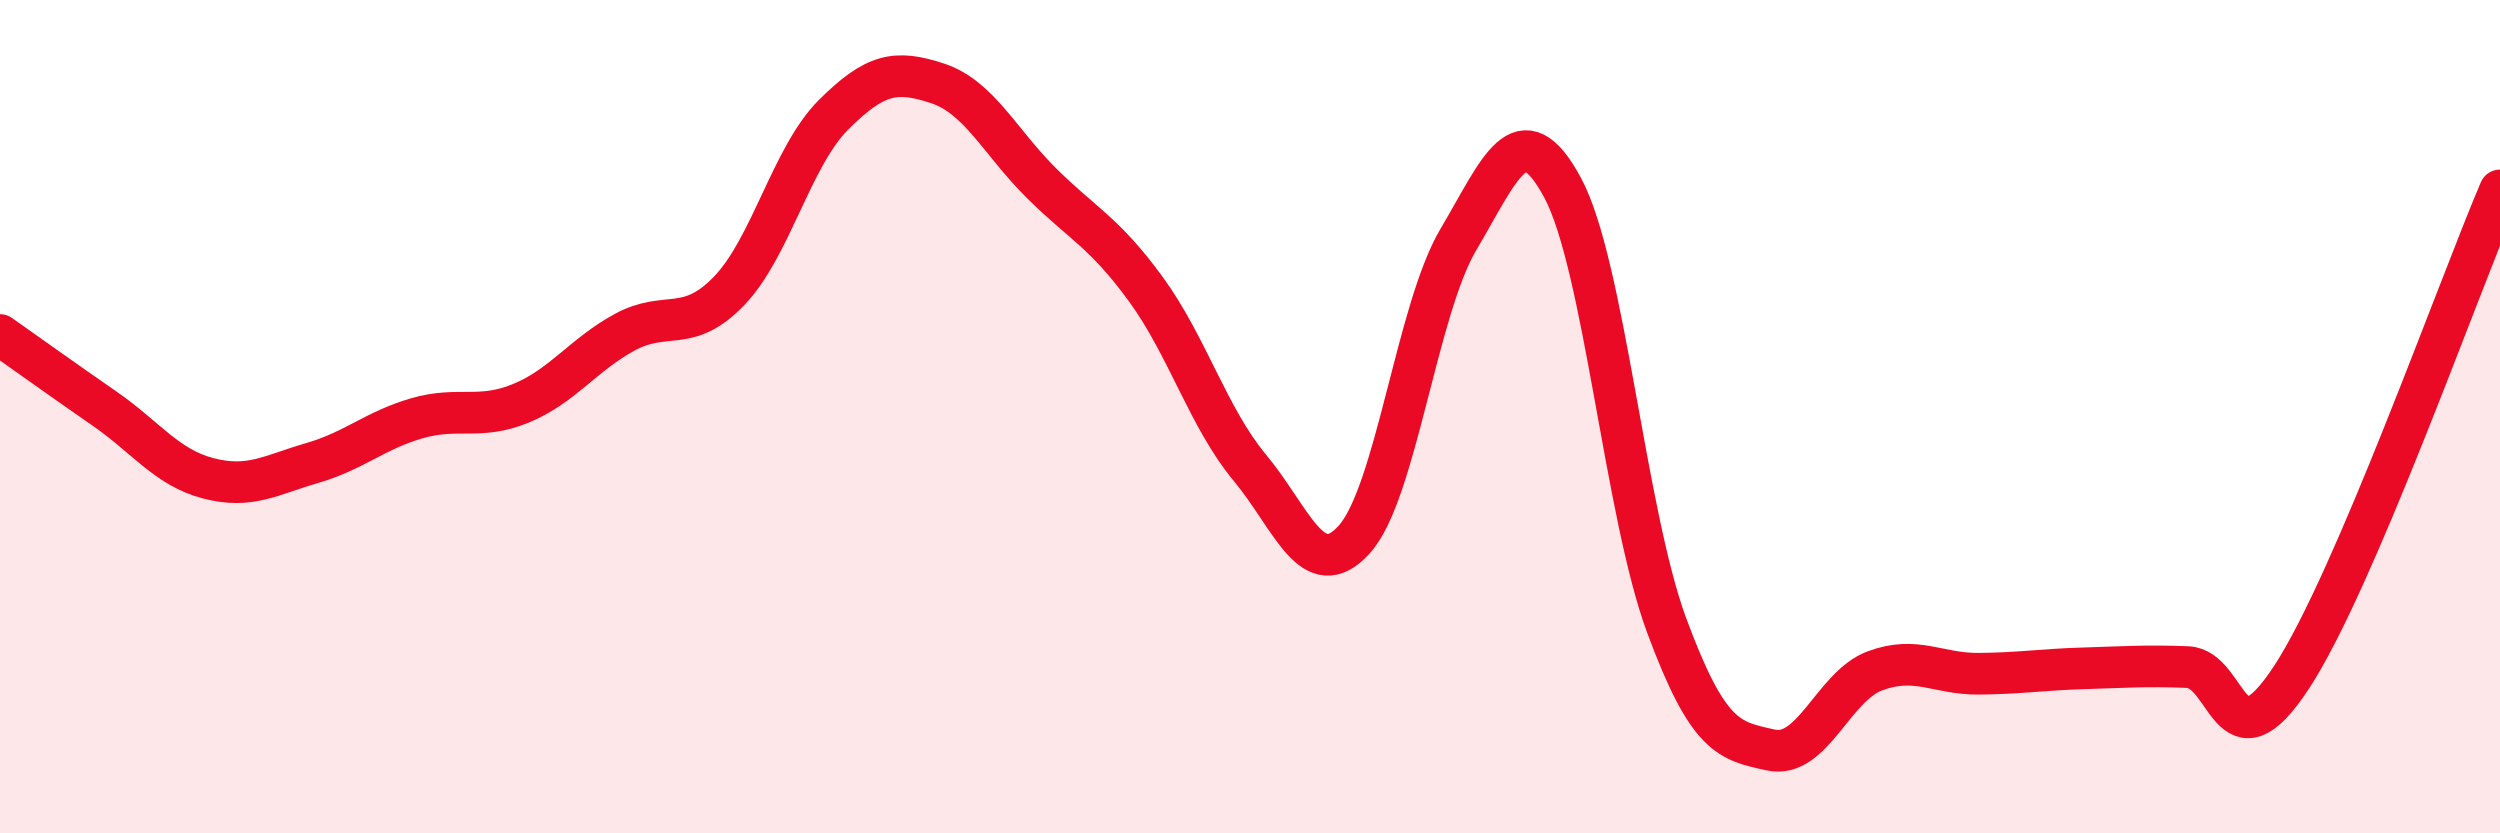
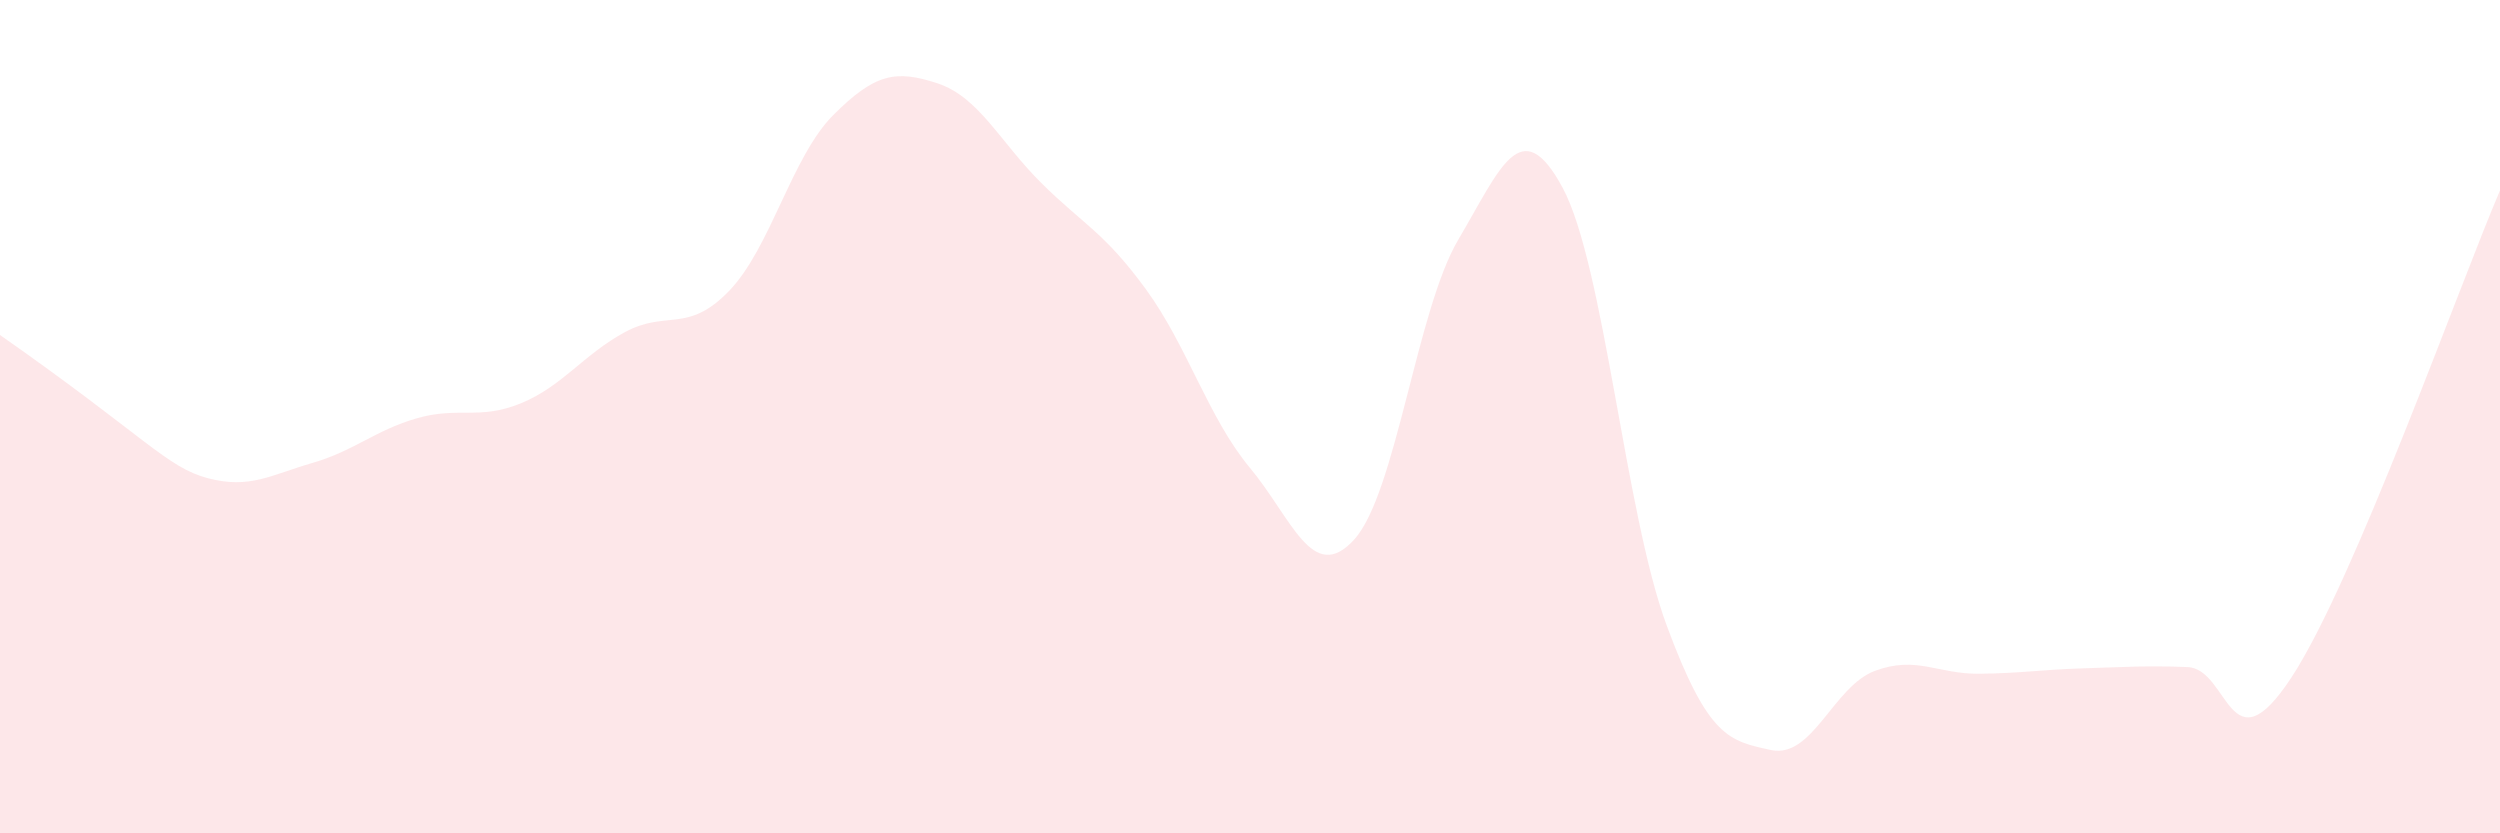
<svg xmlns="http://www.w3.org/2000/svg" width="60" height="20" viewBox="0 0 60 20">
-   <path d="M 0,8.04 C 0.5,8.39 1.5,9.11 2.5,9.8 C 3.5,10.49 4,11.22 5,11.48 C 6,11.74 6.5,11.4 7.5,11.11 C 8.5,10.82 9,10.33 10,10.04 C 11,9.75 11.5,10.09 12.5,9.68 C 13.5,9.27 14,8.51 15,7.97 C 16,7.43 16.5,8.02 17.5,6.98 C 18.5,5.94 19,3.76 20,2.76 C 21,1.76 21.5,1.67 22.5,2 C 23.5,2.33 24,3.41 25,4.4 C 26,5.39 26.5,5.57 27.5,6.94 C 28.5,8.31 29,10.03 30,11.23 C 31,12.43 31.5,14.05 32.5,12.95 C 33.5,11.85 34,7.44 35,5.75 C 36,4.06 36.5,2.65 37.5,4.5 C 38.5,6.35 39,12.31 40,15.01 C 41,17.71 41.5,17.78 42.5,18 C 43.5,18.22 44,16.47 45,16.1 C 46,15.73 46.5,16.18 47.5,16.17 C 48.5,16.16 49,16.07 50,16.04 C 51,16.01 51.5,15.97 52.5,16.01 C 53.5,16.05 53.5,18.54 55,16.25 C 56.5,13.96 59,6.91 60,4.57L60 20L0 20Z" fill="#EB0A25" opacity="0.1" stroke-linecap="round" stroke-linejoin="round" />
-   <path d="M 0,8.04 C 0.5,8.39 1.5,9.11 2.5,9.8 C 3.5,10.49 4,11.22 5,11.48 C 6,11.74 6.5,11.4 7.5,11.11 C 8.5,10.82 9,10.33 10,10.04 C 11,9.75 11.5,10.09 12.5,9.68 C 13.5,9.27 14,8.51 15,7.97 C 16,7.43 16.5,8.02 17.5,6.98 C 18.5,5.94 19,3.76 20,2.76 C 21,1.76 21.5,1.67 22.5,2 C 23.5,2.33 24,3.41 25,4.4 C 26,5.39 26.5,5.57 27.5,6.94 C 28.5,8.31 29,10.03 30,11.23 C 31,12.43 31.5,14.05 32.5,12.95 C 33.5,11.85 34,7.44 35,5.75 C 36,4.06 36.5,2.65 37.5,4.5 C 38.5,6.35 39,12.31 40,15.01 C 41,17.71 41.5,17.78 42.5,18 C 43.5,18.22 44,16.47 45,16.1 C 46,15.73 46.5,16.18 47.5,16.17 C 48.5,16.16 49,16.07 50,16.04 C 51,16.01 51.5,15.97 52.5,16.01 C 53.5,16.05 53.5,18.54 55,16.25 C 56.5,13.96 59,6.91 60,4.57" stroke="#EB0A25" stroke-width="1" fill="none" stroke-linecap="round" stroke-linejoin="round" />
+   <path d="M 0,8.04 C 3.5,10.49 4,11.22 5,11.48 C 6,11.74 6.5,11.4 7.5,11.11 C 8.5,10.82 9,10.33 10,10.04 C 11,9.75 11.5,10.09 12.5,9.68 C 13.5,9.27 14,8.51 15,7.97 C 16,7.43 16.5,8.02 17.5,6.98 C 18.5,5.94 19,3.76 20,2.76 C 21,1.76 21.5,1.67 22.5,2 C 23.5,2.33 24,3.41 25,4.4 C 26,5.39 26.5,5.57 27.5,6.94 C 28.5,8.31 29,10.03 30,11.23 C 31,12.43 31.5,14.05 32.5,12.95 C 33.5,11.85 34,7.44 35,5.75 C 36,4.06 36.5,2.65 37.5,4.5 C 38.5,6.35 39,12.31 40,15.01 C 41,17.71 41.5,17.78 42.5,18 C 43.5,18.22 44,16.47 45,16.1 C 46,15.73 46.5,16.18 47.5,16.17 C 48.5,16.16 49,16.07 50,16.04 C 51,16.01 51.5,15.97 52.5,16.01 C 53.5,16.05 53.5,18.54 55,16.25 C 56.5,13.96 59,6.91 60,4.57L60 20L0 20Z" fill="#EB0A25" opacity="0.1" stroke-linecap="round" stroke-linejoin="round" />
</svg>